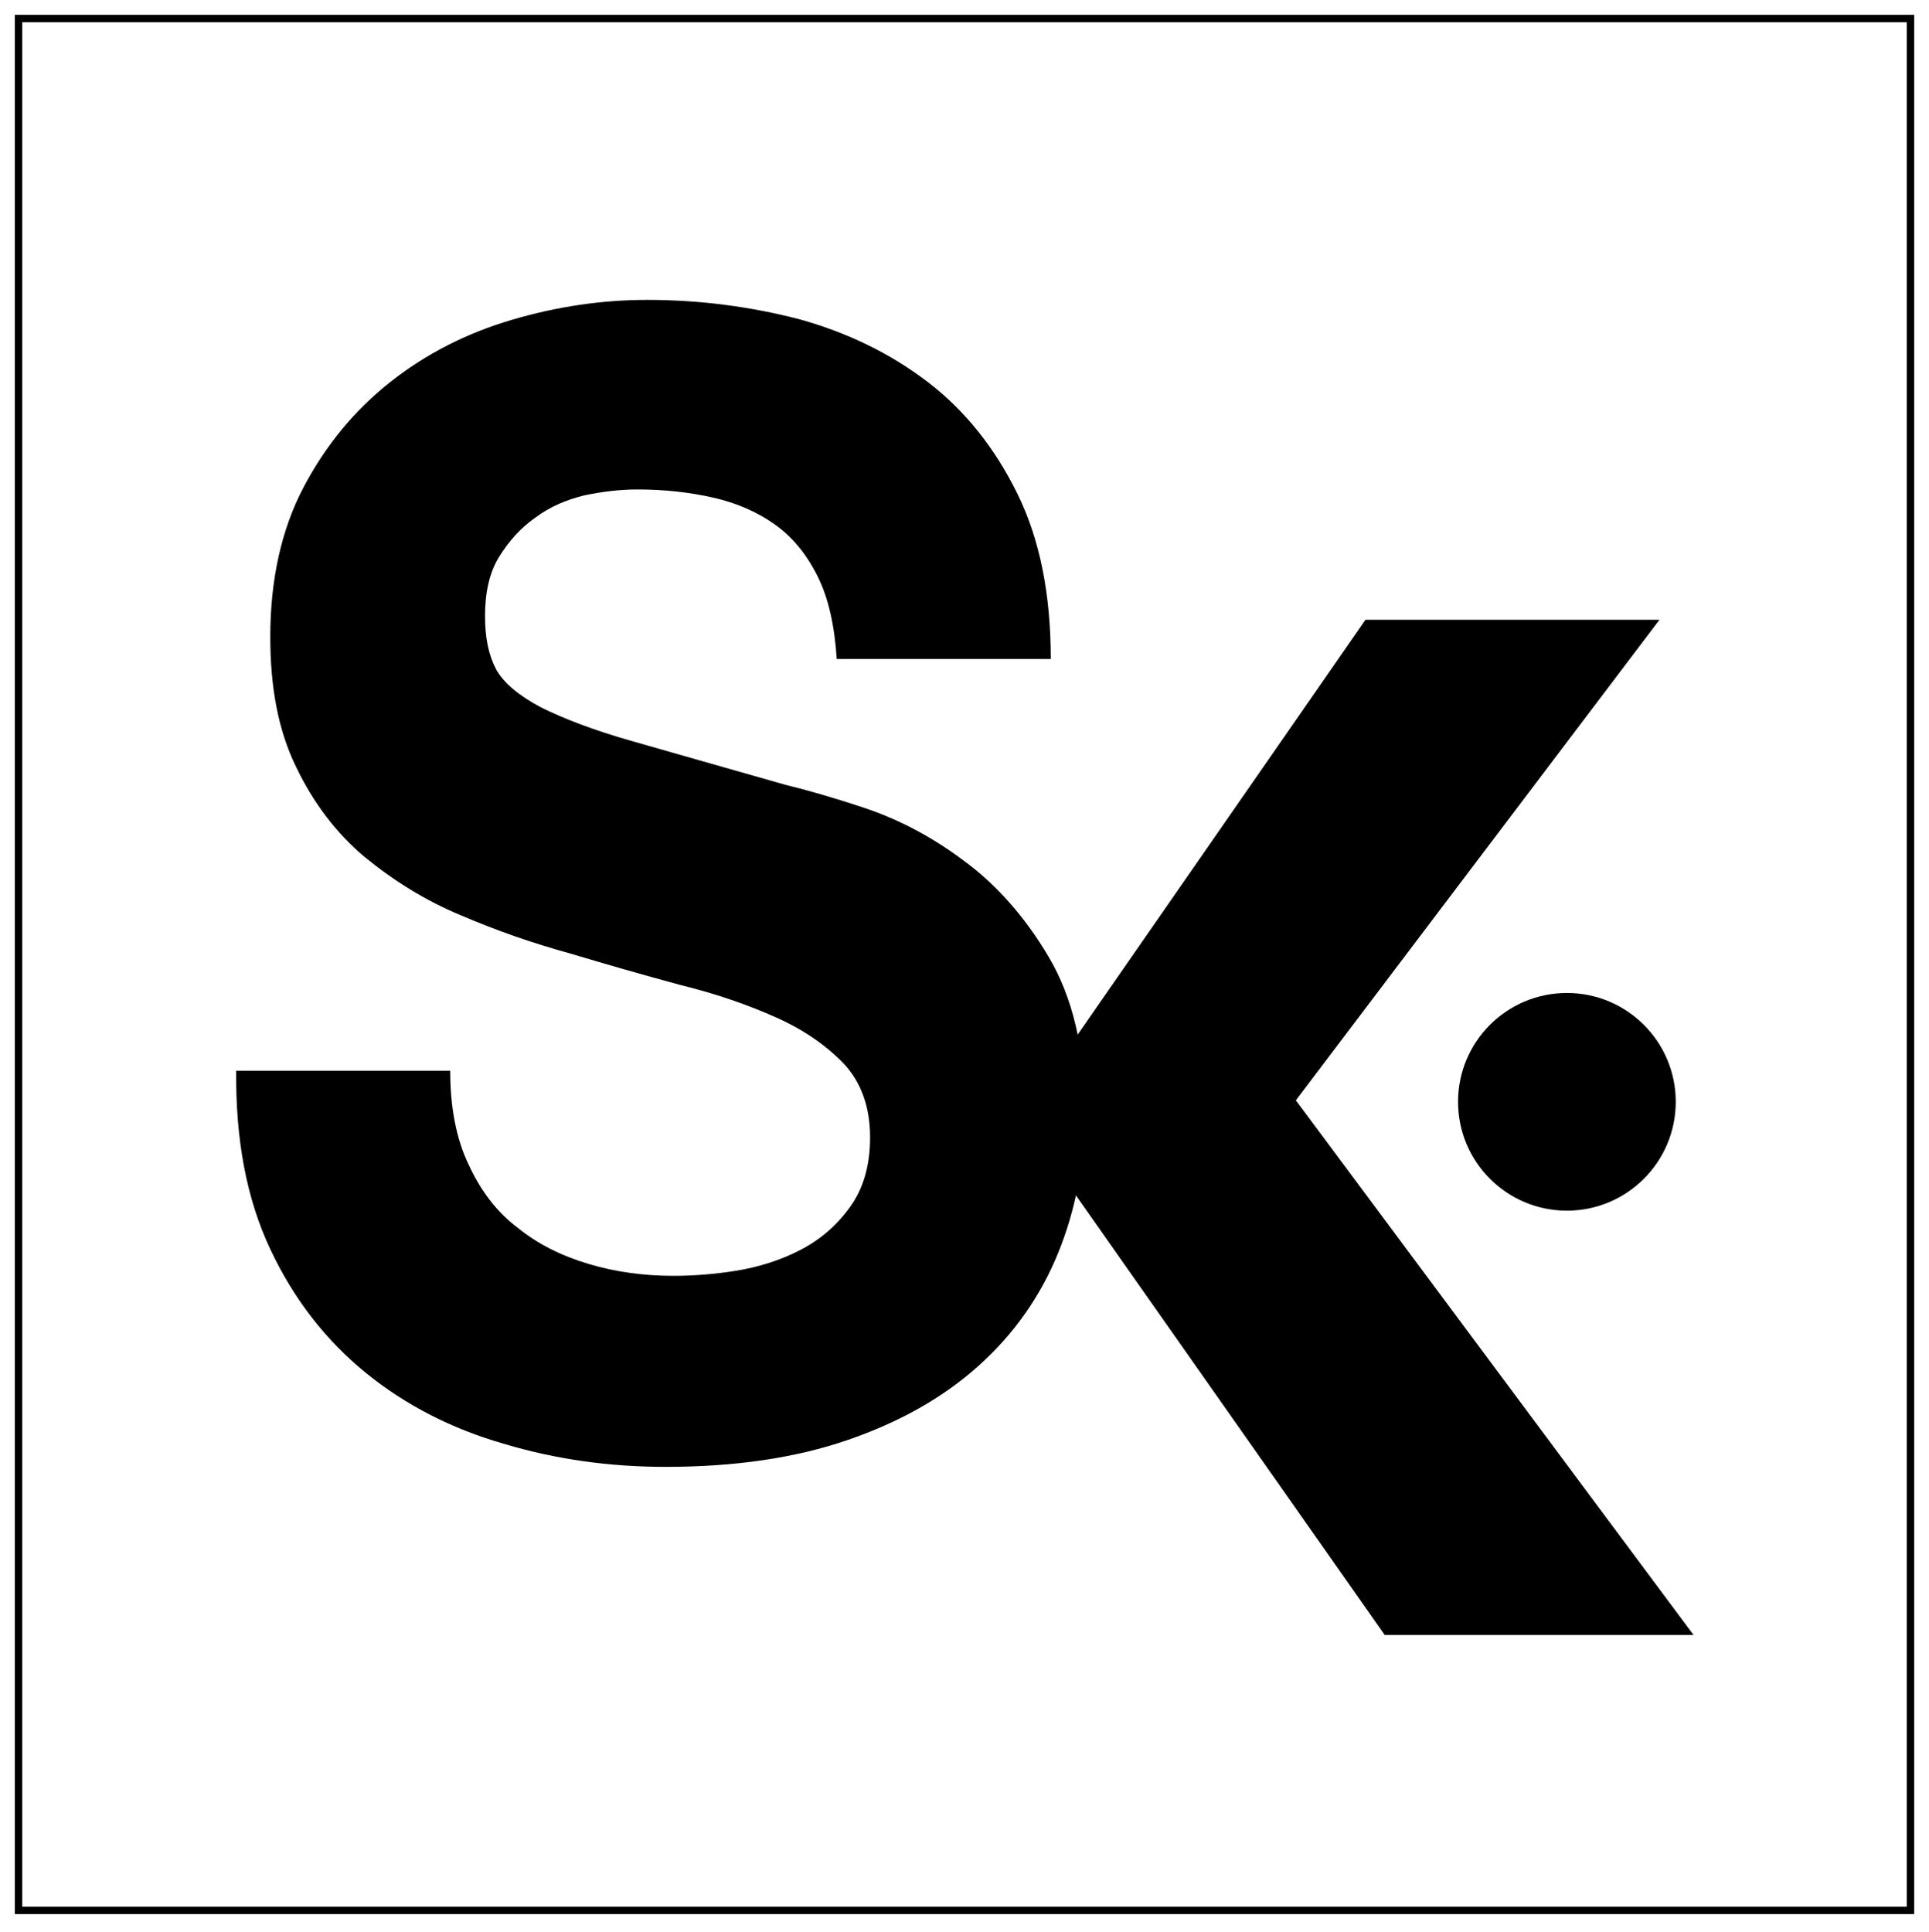
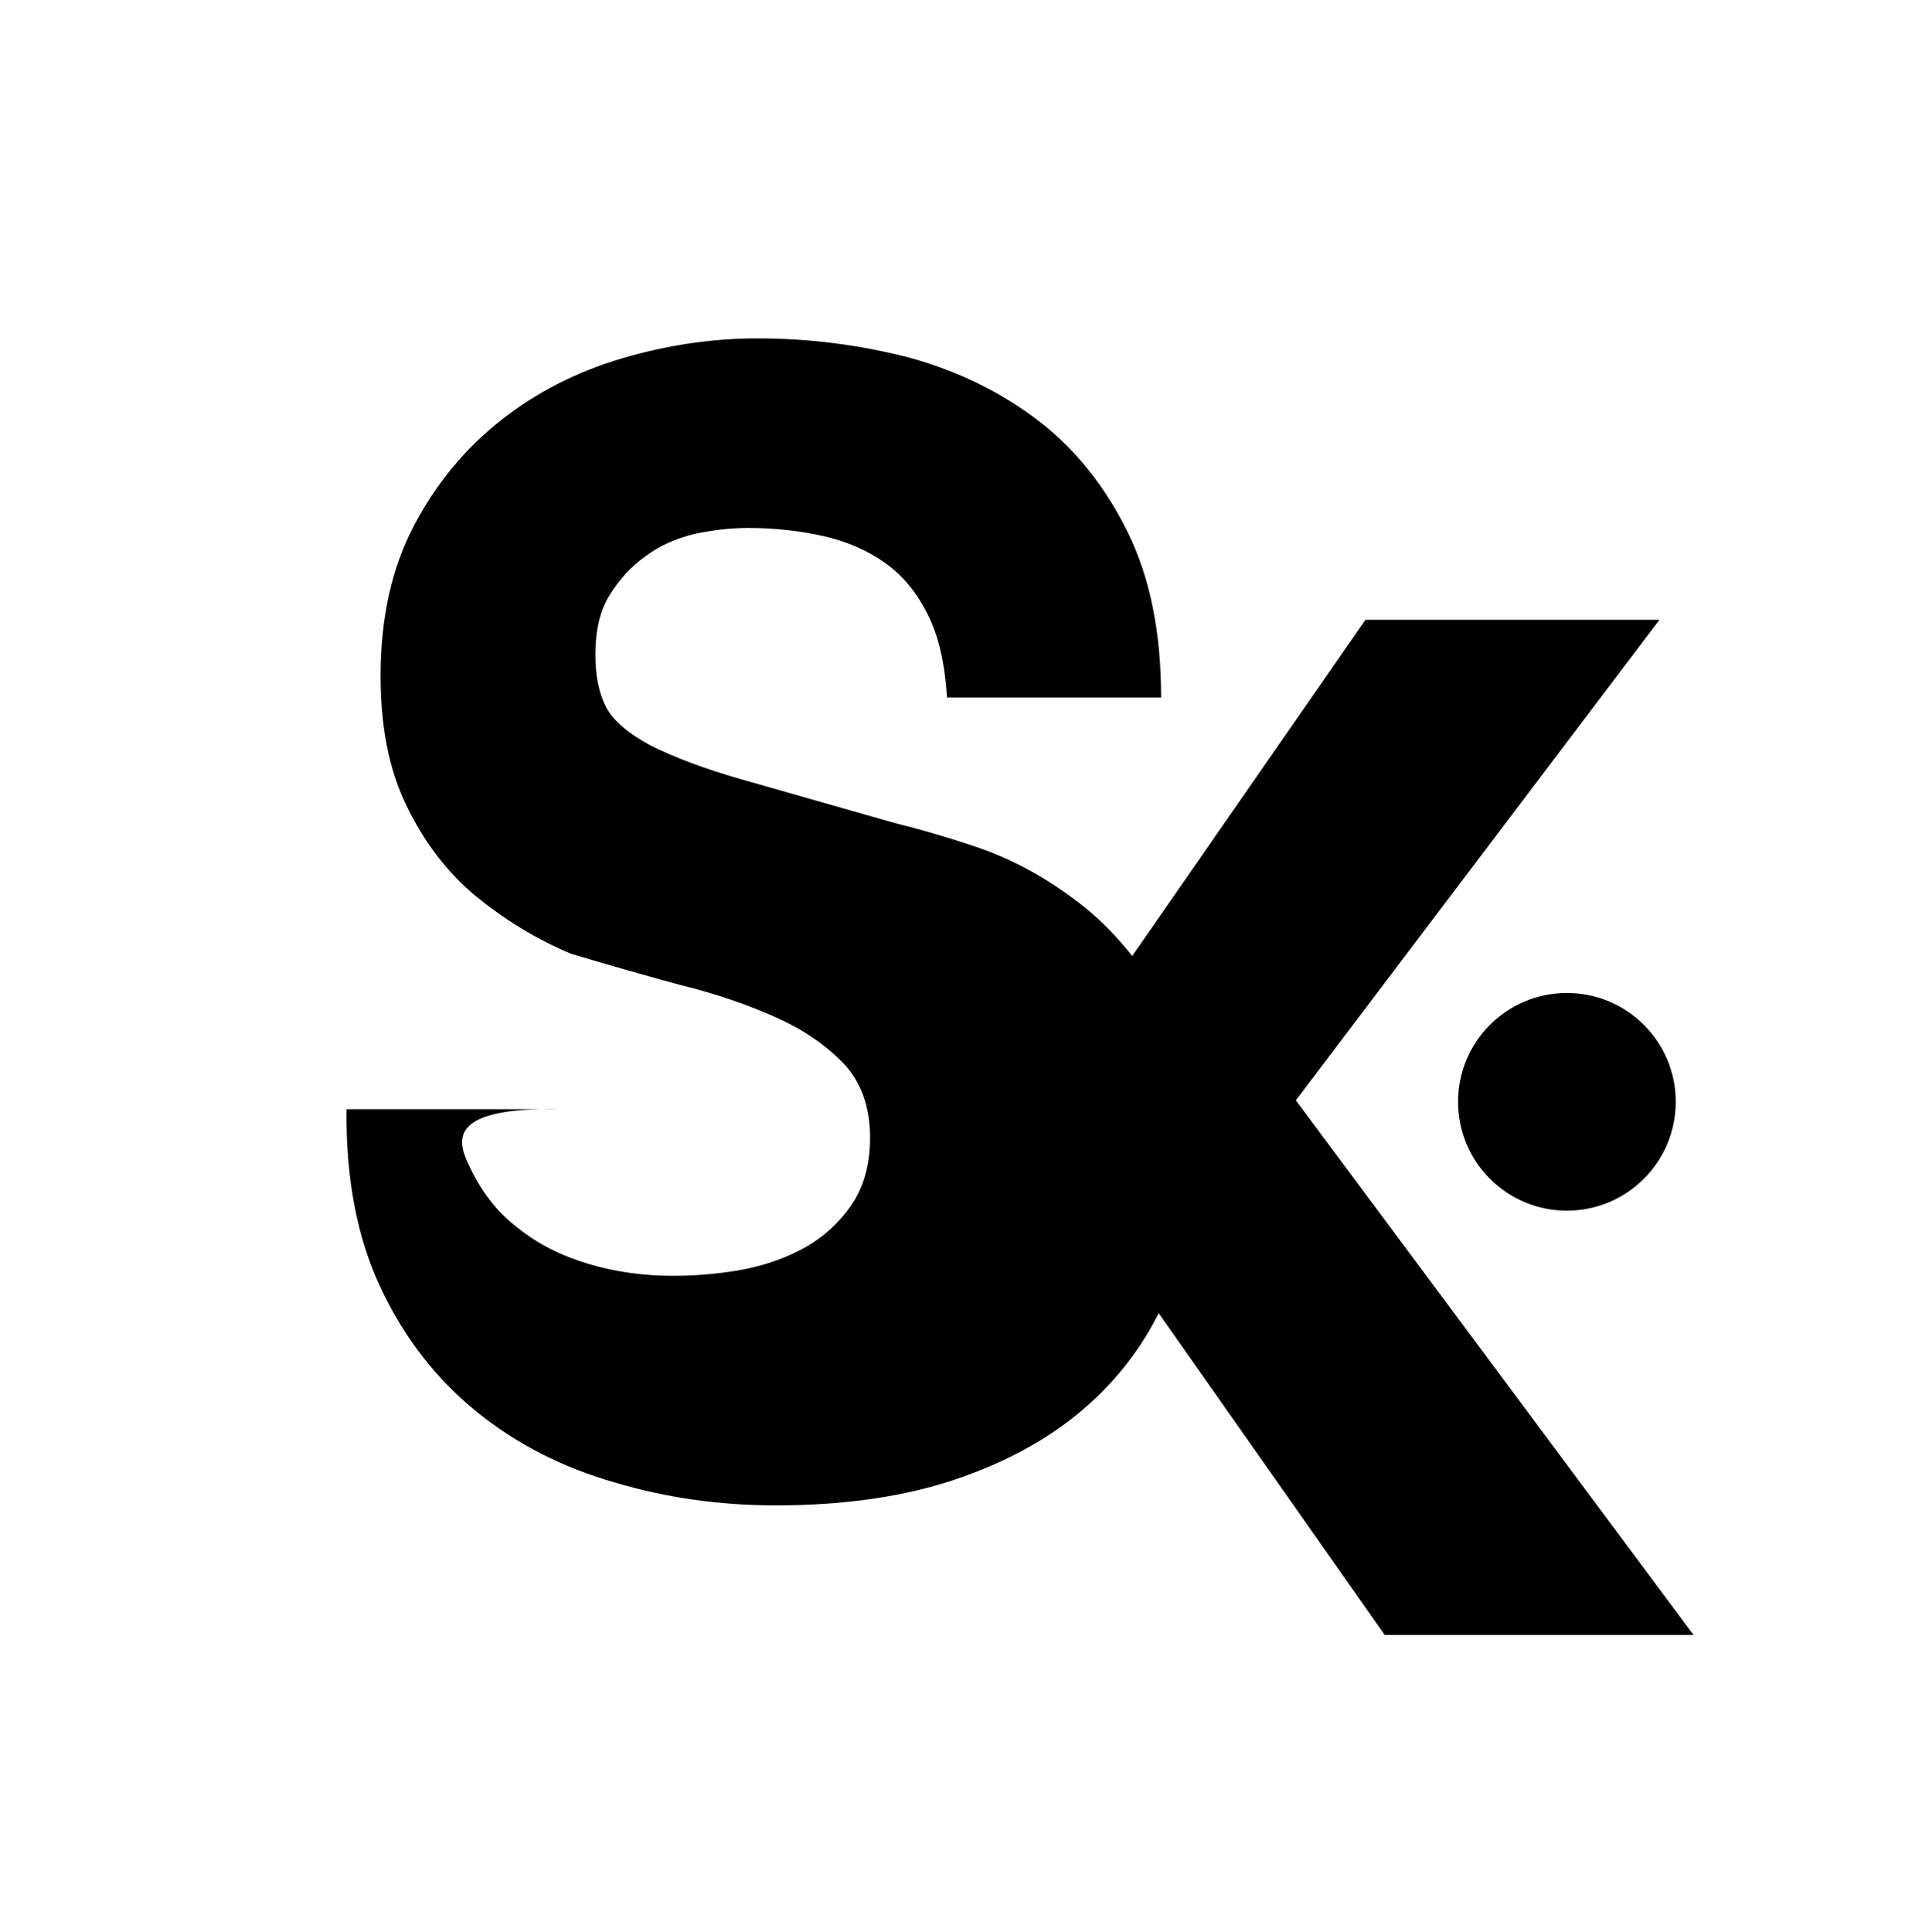
<svg xmlns="http://www.w3.org/2000/svg" version="1.1" id="Layer_1" x="0px" y="0px" viewBox="0 0 260.5 260.9" style="enable-background:new 0 0 260.5 260.9;" xml:space="preserve">
  <style type="text/css">
	.st0{fill:none;stroke:#000;stroke-miterlimit:10;}
	.st1{fill:#000;}
</style>
-   <rect x="2.5" y="2.5" class="st0" width="255.5" height="255.5" />
  <g>
    <g>
-       <path class="st1" d="M63.3,157.3c1.6,3.5,3.8,6.4,6.6,8.5c2.7,2.2,5.9,3.8,9.6,4.9c3.7,1.1,7.5,1.6,11.4,1.6    c2.7,0,5.5-0.2,8.6-0.7c3-0.5,5.9-1.4,8.6-2.8c2.7-1.4,4.9-3.3,6.7-5.8c1.8-2.5,2.7-5.6,2.7-9.4c0-4.1-1.2-7.4-3.5-9.9    c-2.4-2.5-5.4-4.6-9.2-6.3c-3.8-1.7-8.1-3.2-13-4.4c-4.8-1.3-9.7-2.7-14.7-4.2c-5.1-1.4-10-3.1-14.9-5.2c-4.8-2-9.1-4.7-13-7.9    c-3.8-3.2-6.9-7.3-9.2-12.1c-2.4-4.9-3.5-10.7-3.5-17.6c0-7.7,1.5-14.5,4.5-20.2c3-5.7,6.9-10.4,11.7-14.2    c4.8-3.8,10.3-6.6,16.4-8.4c6.1-1.8,12.2-2.7,18.3-2.7c7.1,0,13.9,0.9,20.5,2.6c6.5,1.8,12.3,4.6,17.4,8.5    c5.1,3.9,9.1,9,12.1,15.1c3,6.1,4.5,13.5,4.5,22.3h-28.9c-0.3-4.5-1.1-8.2-2.6-11.2c-1.5-3-3.4-5.3-5.8-7    c-2.4-1.7-5.2-2.9-8.3-3.6c-3.1-0.7-6.5-1.1-10.2-1.1c-2.4,0-4.8,0.3-7.2,0.8c-2.4,0.6-4.6,1.5-6.6,3c-2,1.4-3.6,3.2-4.9,5.3    c-1.3,2.1-1.9,4.8-1.9,8c0,3,0.5,5.3,1.5,7.2c1,1.8,3,3.5,6,5.1c3,1.5,7.1,3.1,12.4,4.6c5.3,1.5,12.2,3.5,20.7,5.9    c2.5,0.6,6.1,1.6,10.6,3.1c4.5,1.5,9,3.8,13.4,7.1c4.4,3.2,8.3,7.6,11.5,13c3.2,5.4,4.9,12.3,4.9,20.8c0,6.9-1.2,13.3-3.6,19.2    c-2.4,5.9-6,11-10.8,15.3c-4.8,4.3-10.7,7.6-17.7,10c-7,2.4-15.2,3.6-24.5,3.6c-7.5,0-14.8-1-21.8-3.1c-7-2-13.3-5.2-18.7-9.6    c-5.4-4.4-9.7-9.9-12.9-16.7c-3.2-6.8-4.7-14.8-4.6-24.1h28.9C60.8,149.5,61.6,153.8,63.3,157.3z" />
+       <path class="st1" d="M63.3,157.3c1.6,3.5,3.8,6.4,6.6,8.5c2.7,2.2,5.9,3.8,9.6,4.9c3.7,1.1,7.5,1.6,11.4,1.6    c2.7,0,5.5-0.2,8.6-0.7c3-0.5,5.9-1.4,8.6-2.8c2.7-1.4,4.9-3.3,6.7-5.8c1.8-2.5,2.7-5.6,2.7-9.4c0-4.1-1.2-7.4-3.5-9.9    c-2.4-2.5-5.4-4.6-9.2-6.3c-3.8-1.7-8.1-3.2-13-4.4c-4.8-1.3-9.7-2.7-14.7-4.2c-4.8-2-9.1-4.7-13-7.9    c-3.8-3.2-6.9-7.3-9.2-12.1c-2.4-4.9-3.5-10.7-3.5-17.6c0-7.7,1.5-14.5,4.5-20.2c3-5.7,6.9-10.4,11.7-14.2    c4.8-3.8,10.3-6.6,16.4-8.4c6.1-1.8,12.2-2.7,18.3-2.7c7.1,0,13.9,0.9,20.5,2.6c6.5,1.8,12.3,4.6,17.4,8.5    c5.1,3.9,9.1,9,12.1,15.1c3,6.1,4.5,13.5,4.5,22.3h-28.9c-0.3-4.5-1.1-8.2-2.6-11.2c-1.5-3-3.4-5.3-5.8-7    c-2.4-1.7-5.2-2.9-8.3-3.6c-3.1-0.7-6.5-1.1-10.2-1.1c-2.4,0-4.8,0.3-7.2,0.8c-2.4,0.6-4.6,1.5-6.6,3c-2,1.4-3.6,3.2-4.9,5.3    c-1.3,2.1-1.9,4.8-1.9,8c0,3,0.5,5.3,1.5,7.2c1,1.8,3,3.5,6,5.1c3,1.5,7.1,3.1,12.4,4.6c5.3,1.5,12.2,3.5,20.7,5.9    c2.5,0.6,6.1,1.6,10.6,3.1c4.5,1.5,9,3.8,13.4,7.1c4.4,3.2,8.3,7.6,11.5,13c3.2,5.4,4.9,12.3,4.9,20.8c0,6.9-1.2,13.3-3.6,19.2    c-2.4,5.9-6,11-10.8,15.3c-4.8,4.3-10.7,7.6-17.7,10c-7,2.4-15.2,3.6-24.5,3.6c-7.5,0-14.8-1-21.8-3.1c-7-2-13.3-5.2-18.7-9.6    c-5.4-4.4-9.7-9.9-12.9-16.7c-3.2-6.8-4.7-14.8-4.6-24.1h28.9C60.8,149.5,61.6,153.8,63.3,157.3z" />
    </g>
    <g>
      <path class="st1" d="M113,220.8 M145.2,140.2l39.2-56.5h39.7L175,148.6l53.7,72.2H187l-41.8-59.5" />
    </g>
    <circle class="st1" cx="211.6" cy="148.8" r="14.7" />
  </g>
</svg>